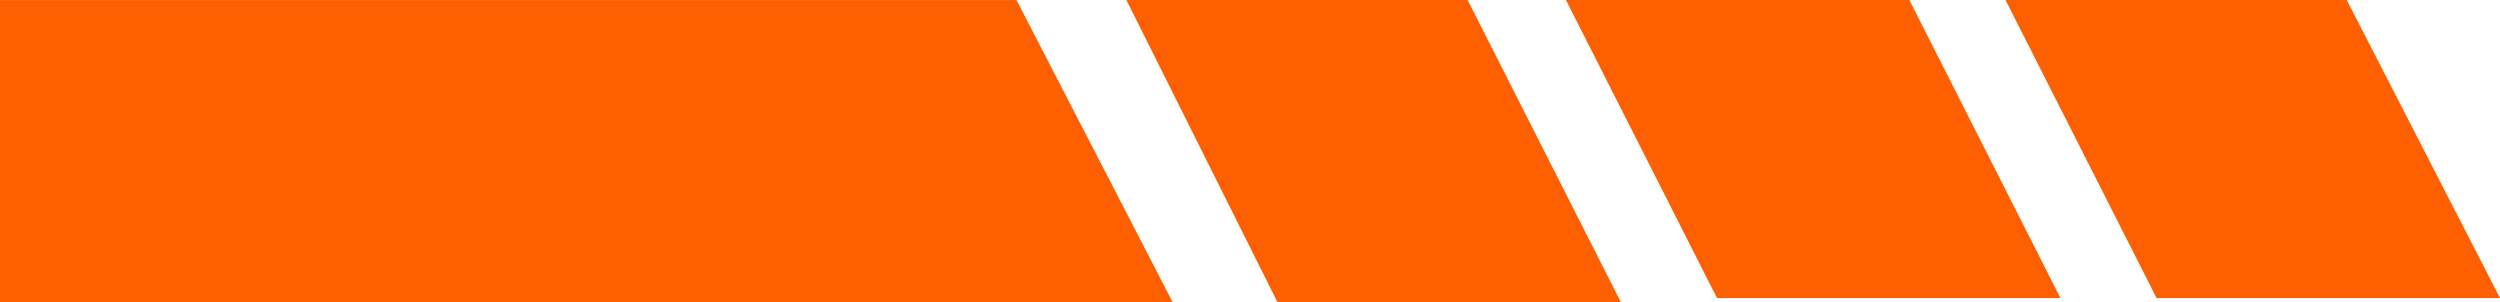
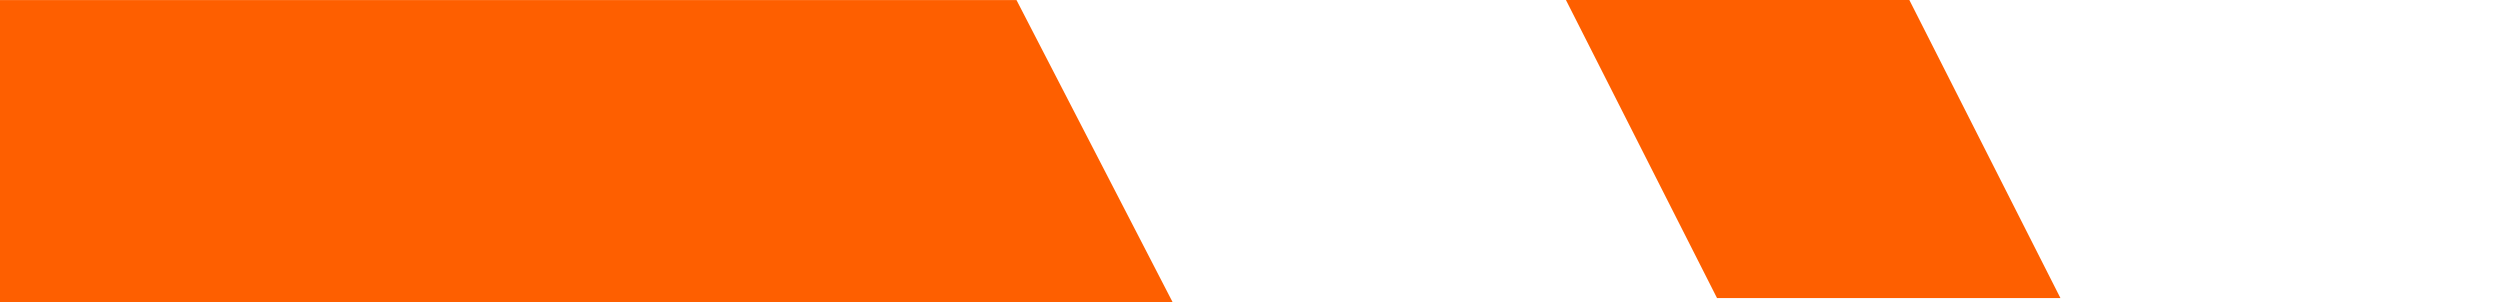
<svg xmlns="http://www.w3.org/2000/svg" width="91" height="11" viewBox="0 0 91 11" fill="none">
  <path d="M42.683 10.998H0V0.002H37L42.683 10.998Z" fill="#FE5F00" />
  <path d="M75 10.85H62.5L57 0H69.5L75 10.85Z" fill="#FE5F00" />
-   <path d="M59 10.999H46.5L41 0H53.421L59 10.999Z" fill="#FE5F00" />
-   <path d="M91 10.85H78.5L73 0H85.421L91 10.85Z" fill="#FE5F00" />
+   <path d="M59 10.999H46.5H53.421L59 10.999Z" fill="#FE5F00" />
</svg>